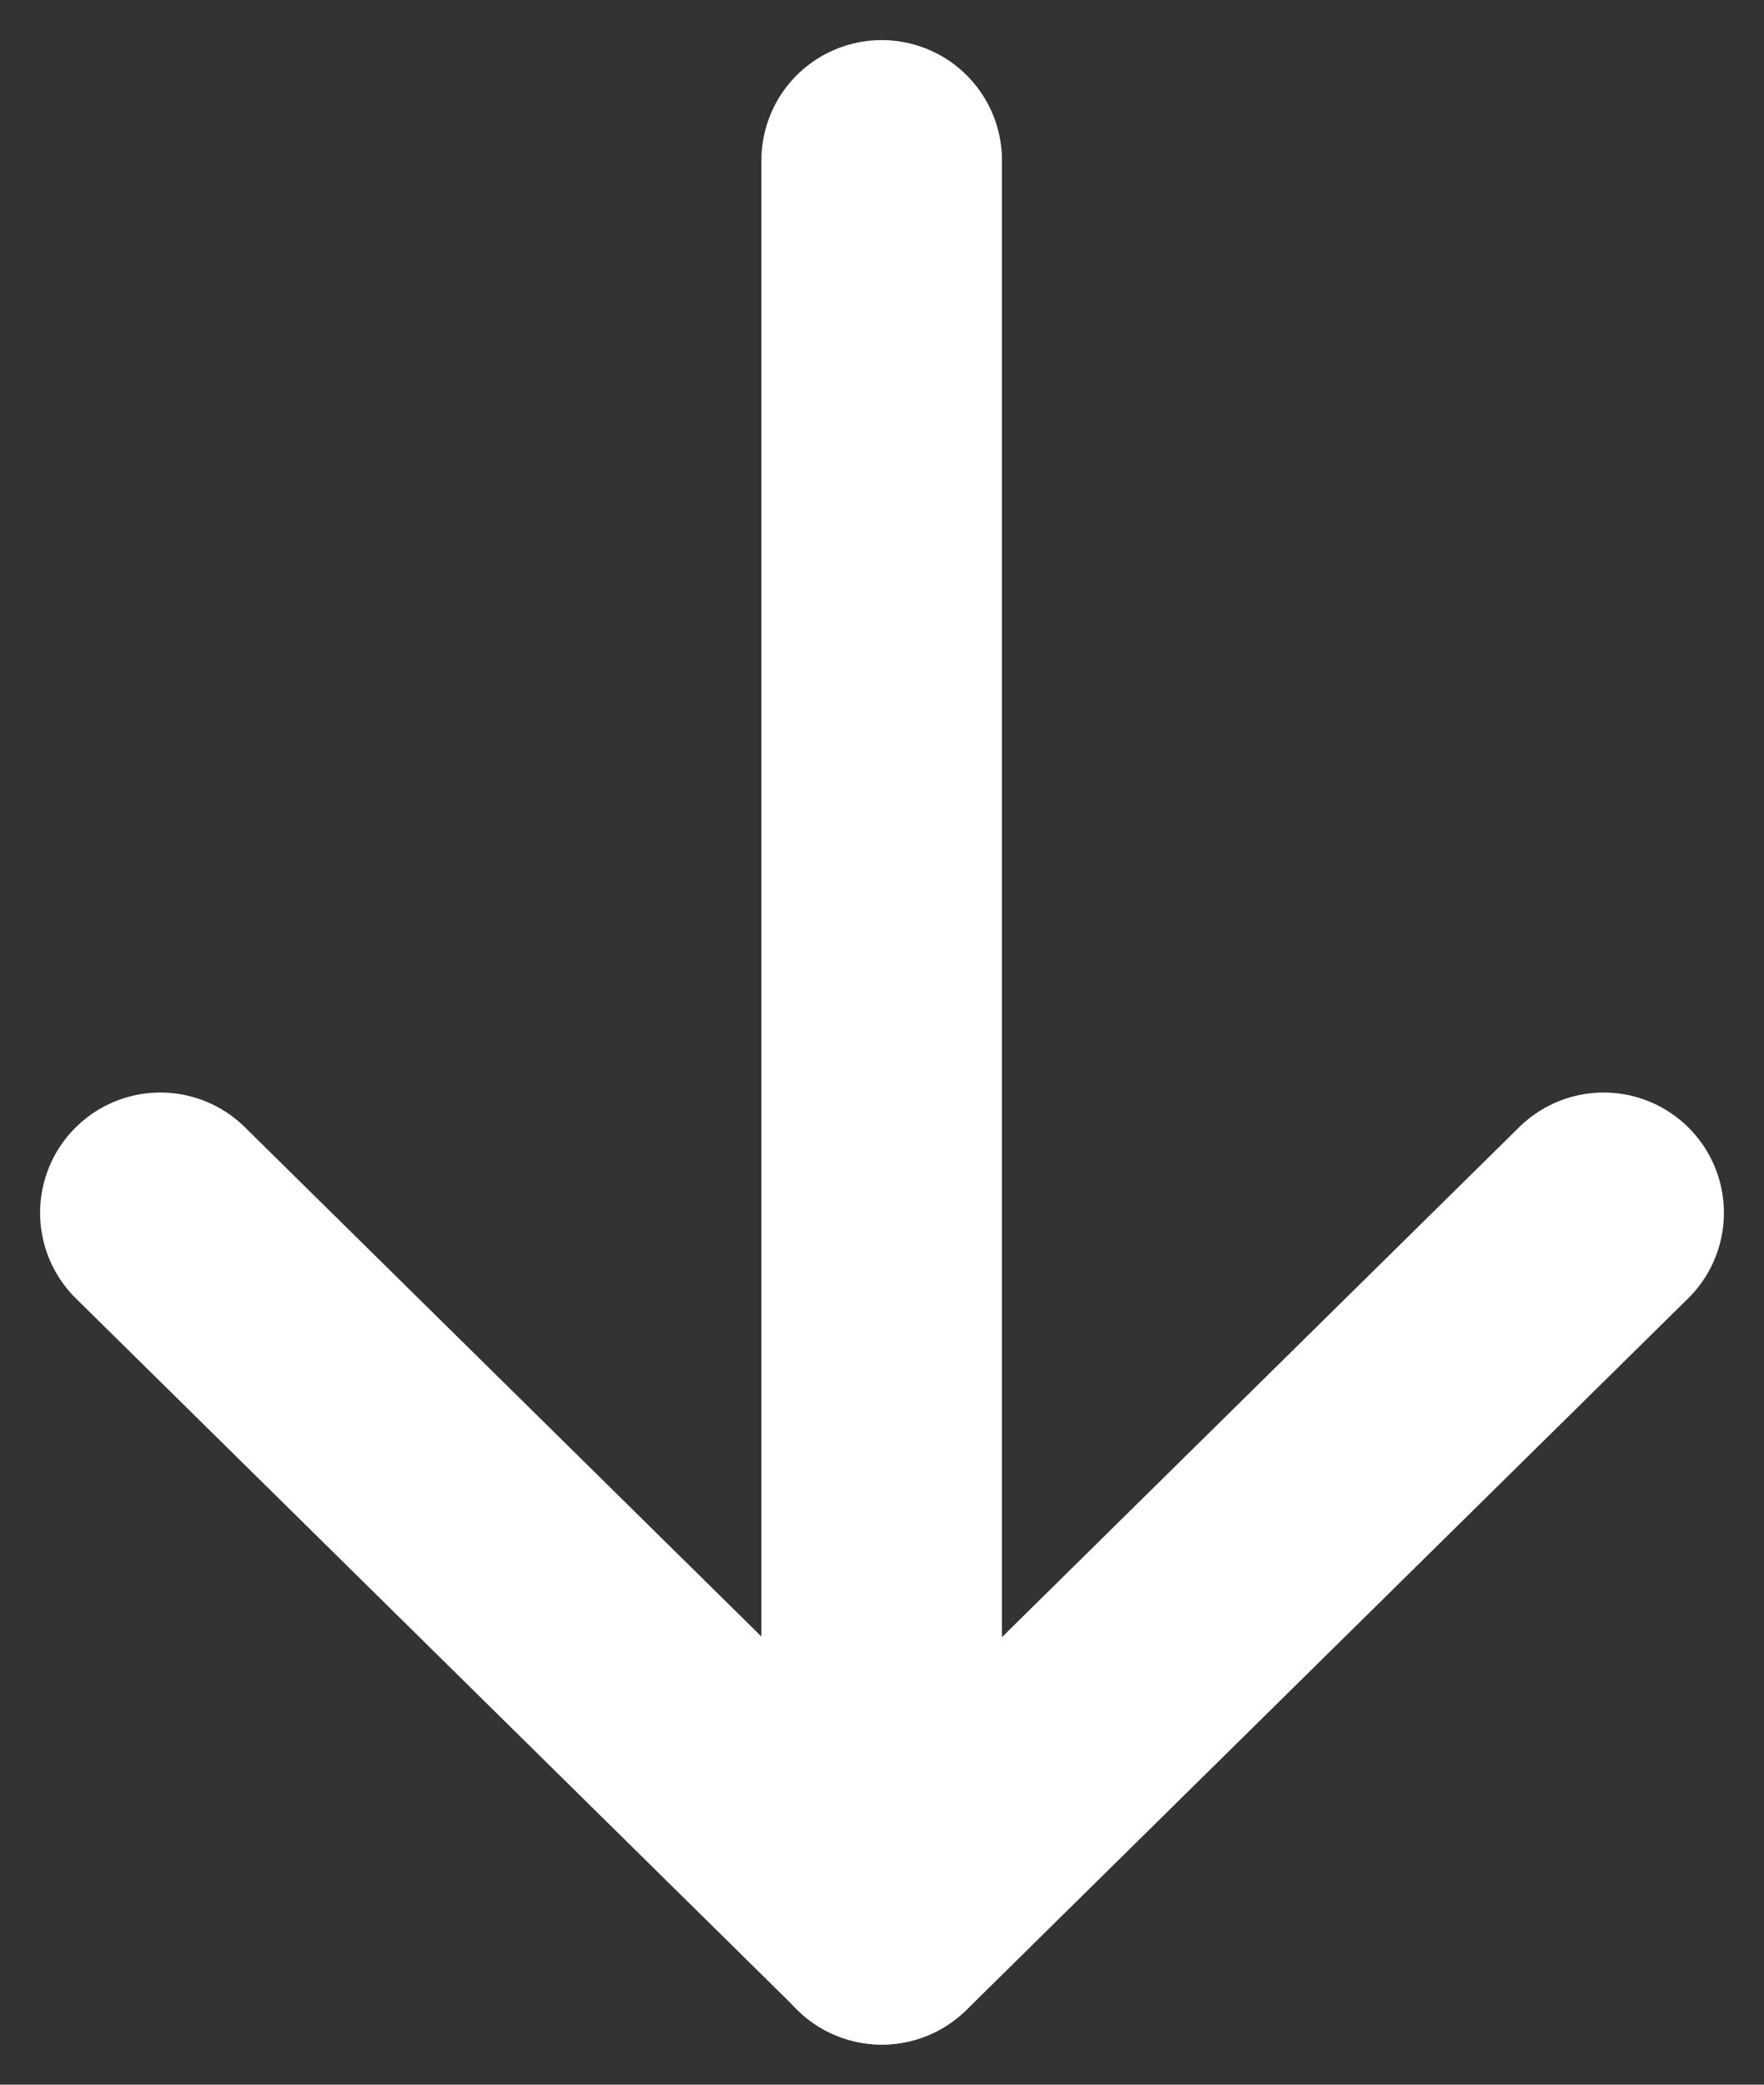
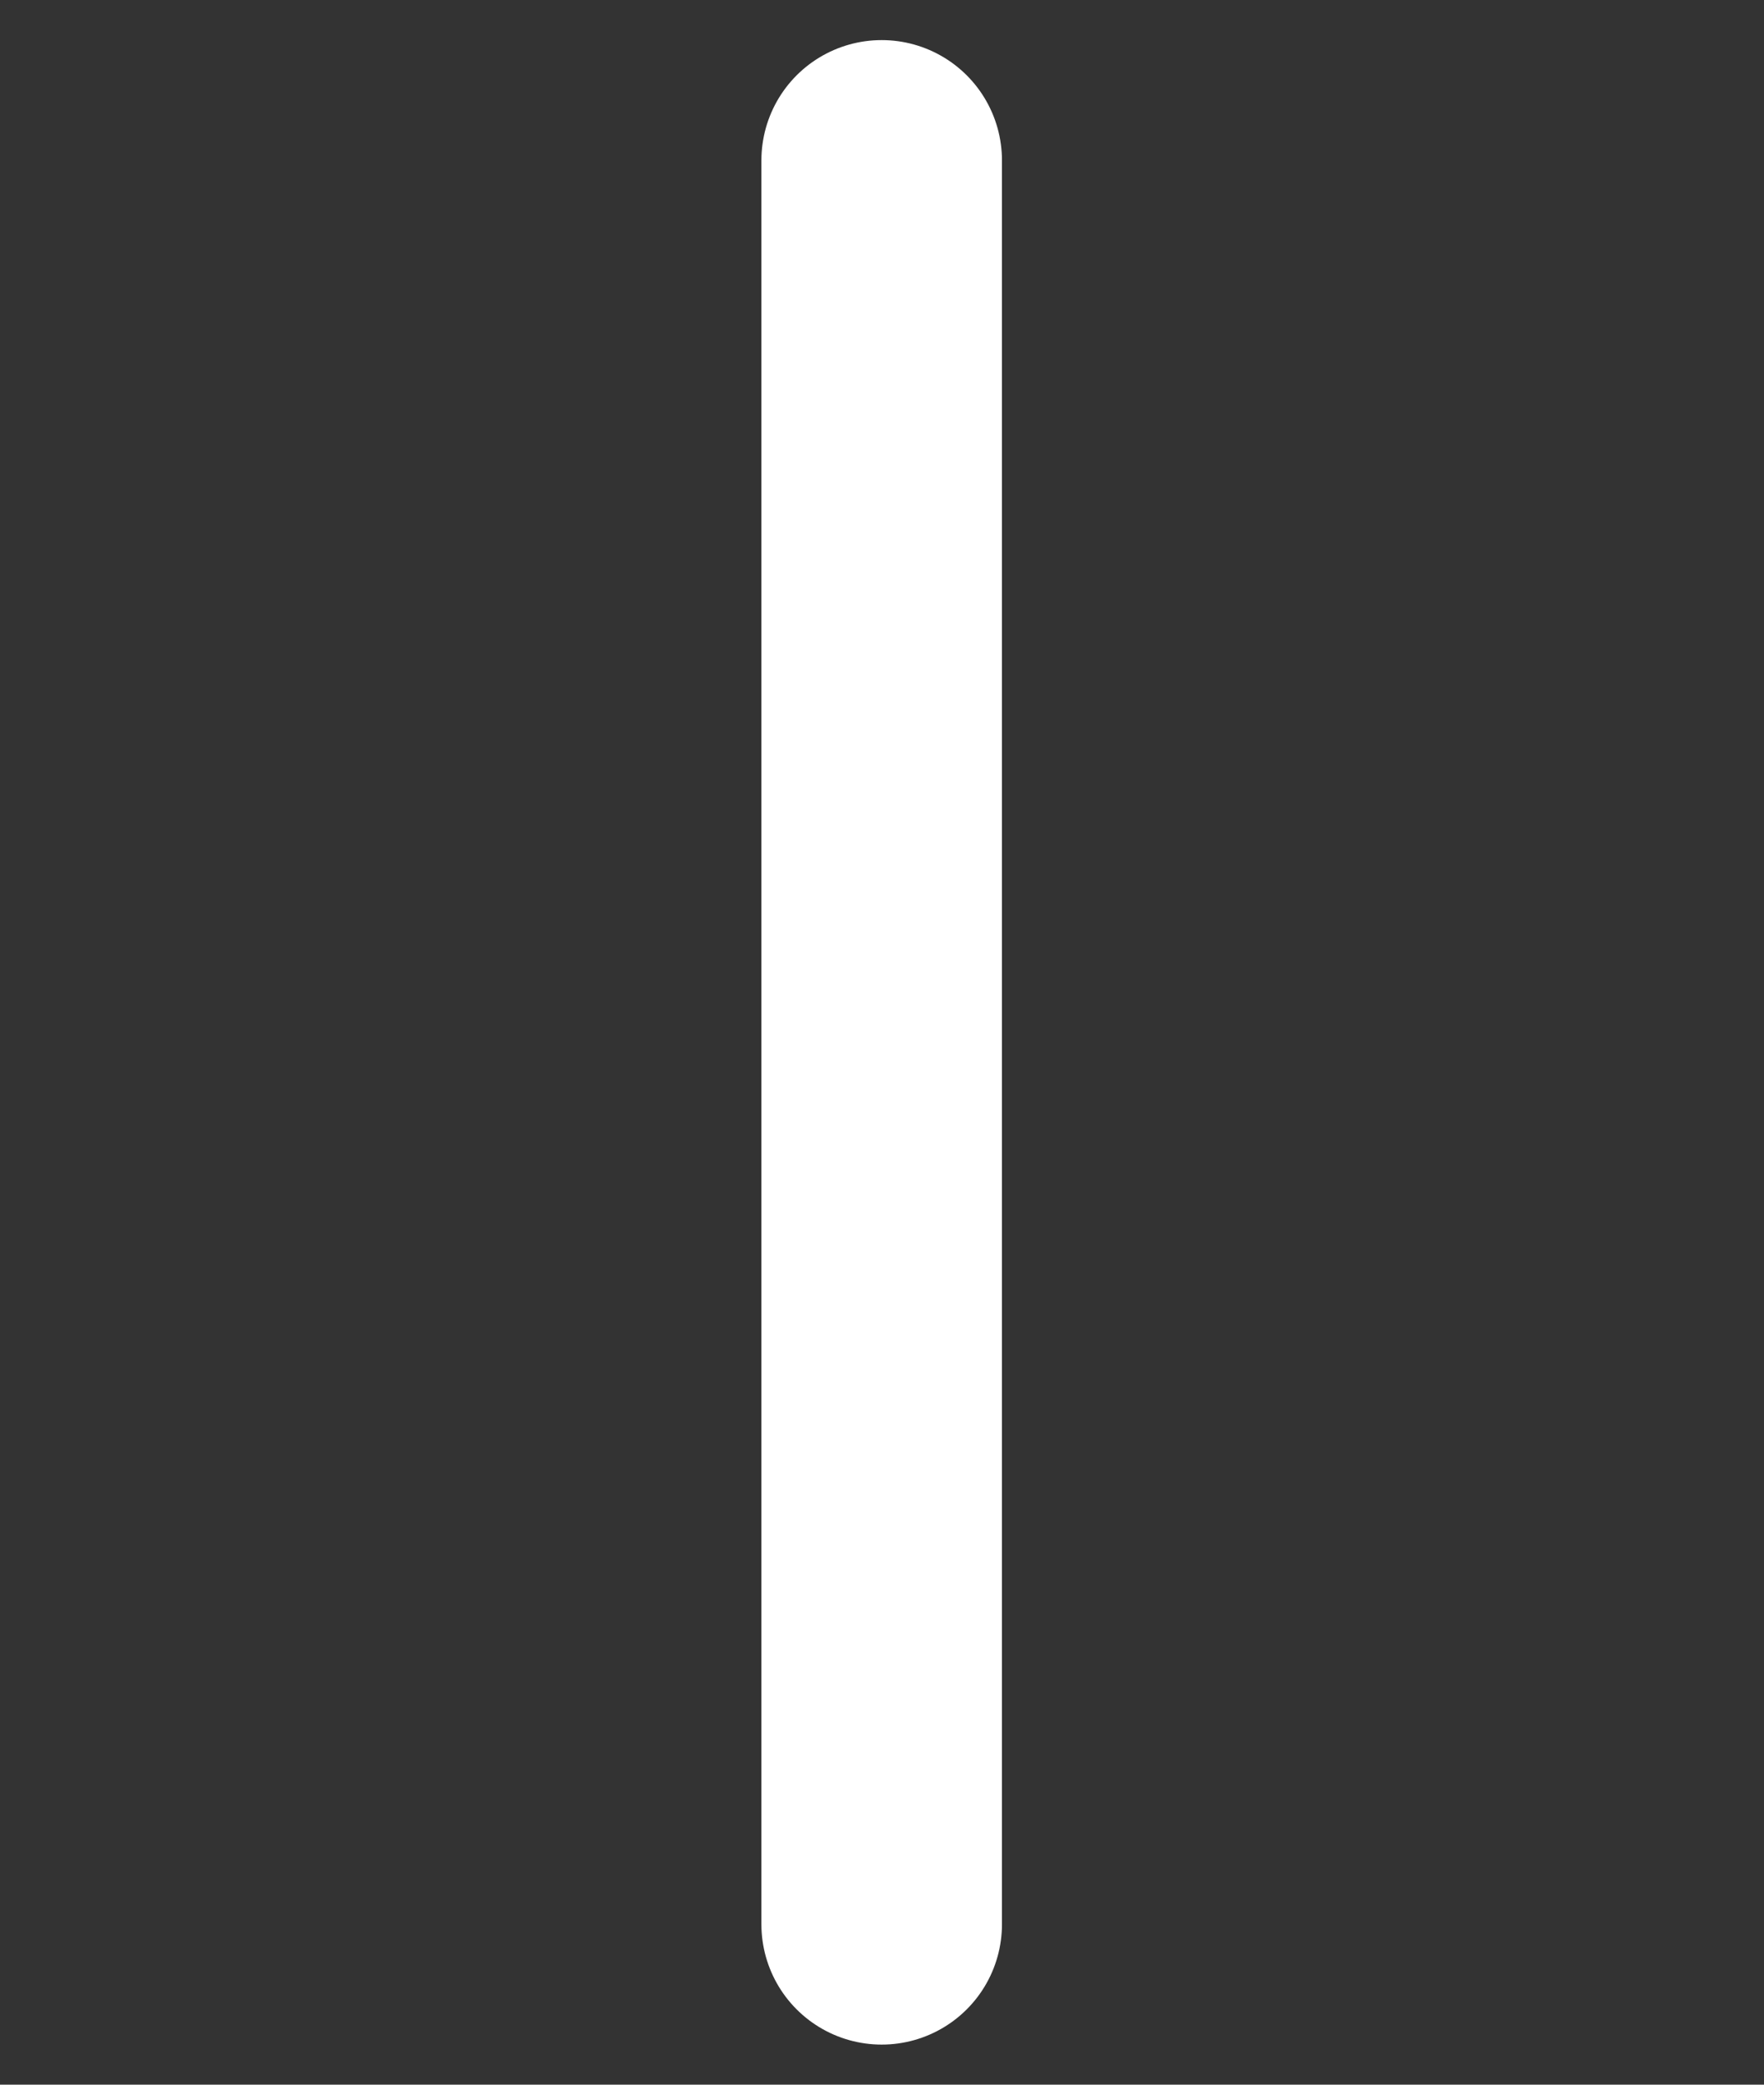
<svg xmlns="http://www.w3.org/2000/svg" width="11" height="13" viewBox="0 0 11 13" fill="none">
  <rect x="0" y="0" width="11" height="13" fill="#333333" stroke="none" />
  <path d="M5.498 12V1" stroke="white" stroke-width="1.5" stroke-linecap="round" stroke-linejoin="round" />
-   <path d="M10 7.563L5.5 12L1 7.563" stroke="white" stroke-width="1.5" stroke-linecap="round" stroke-linejoin="round" />
</svg>